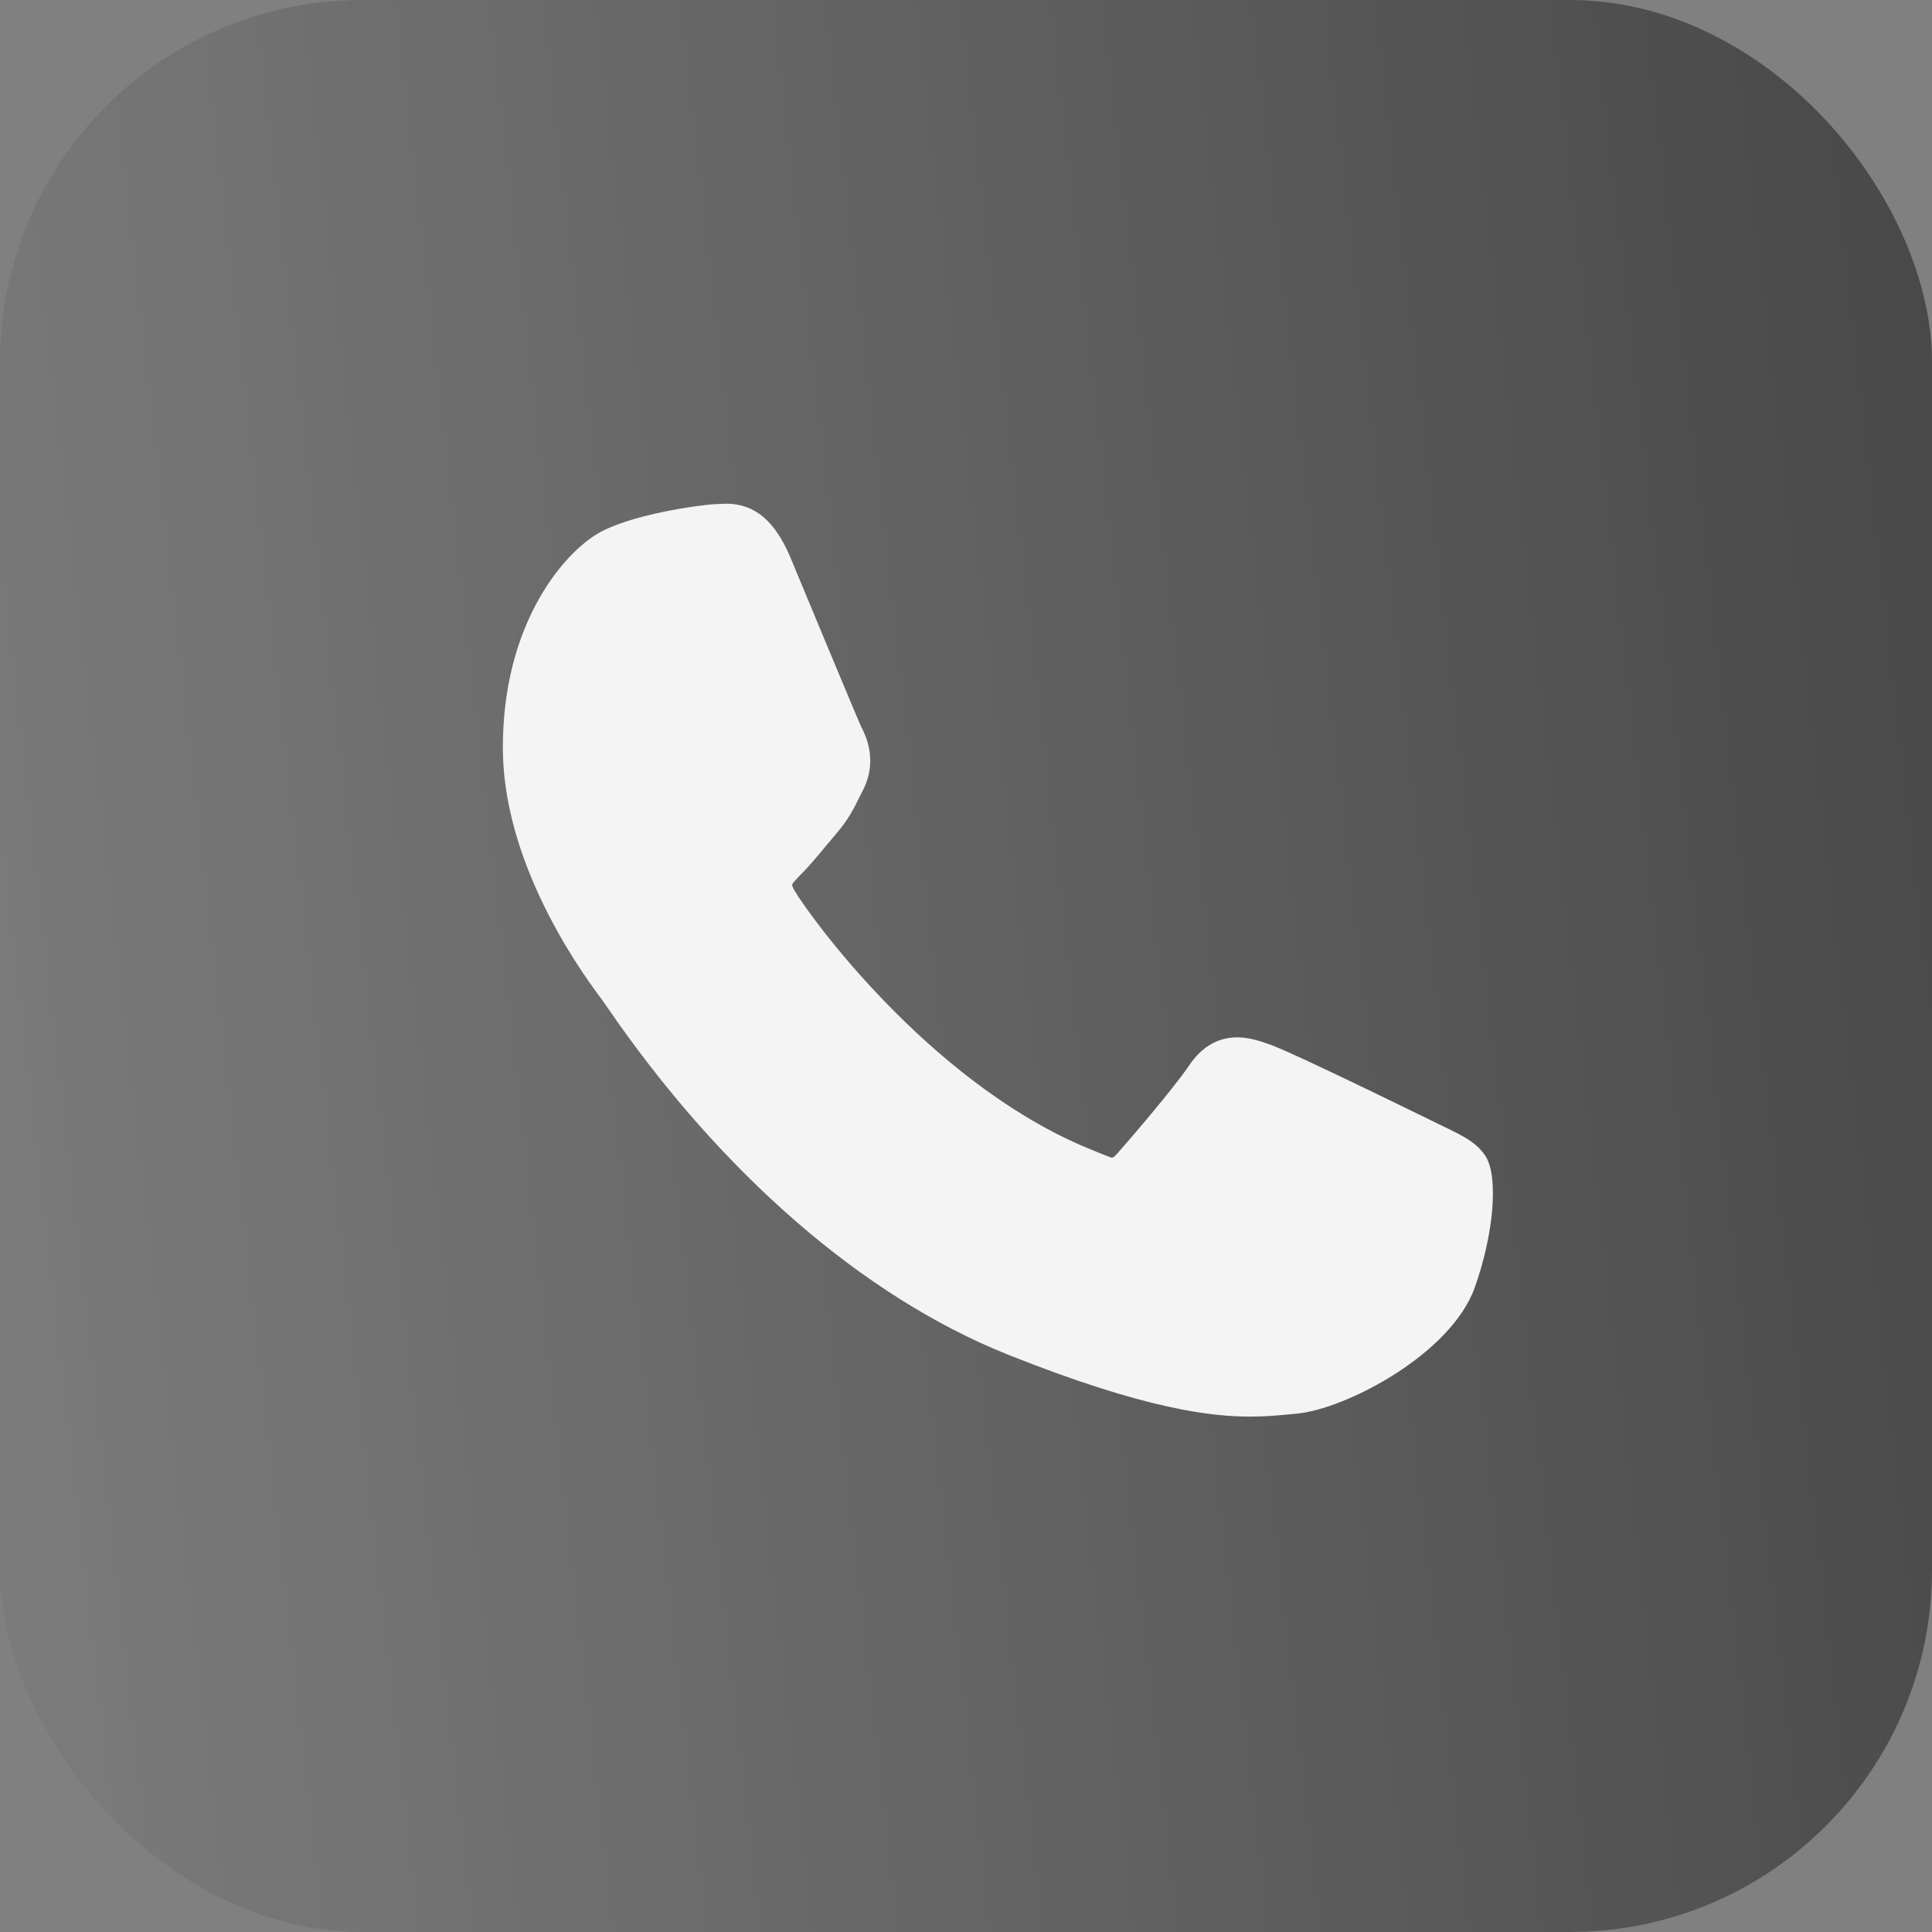
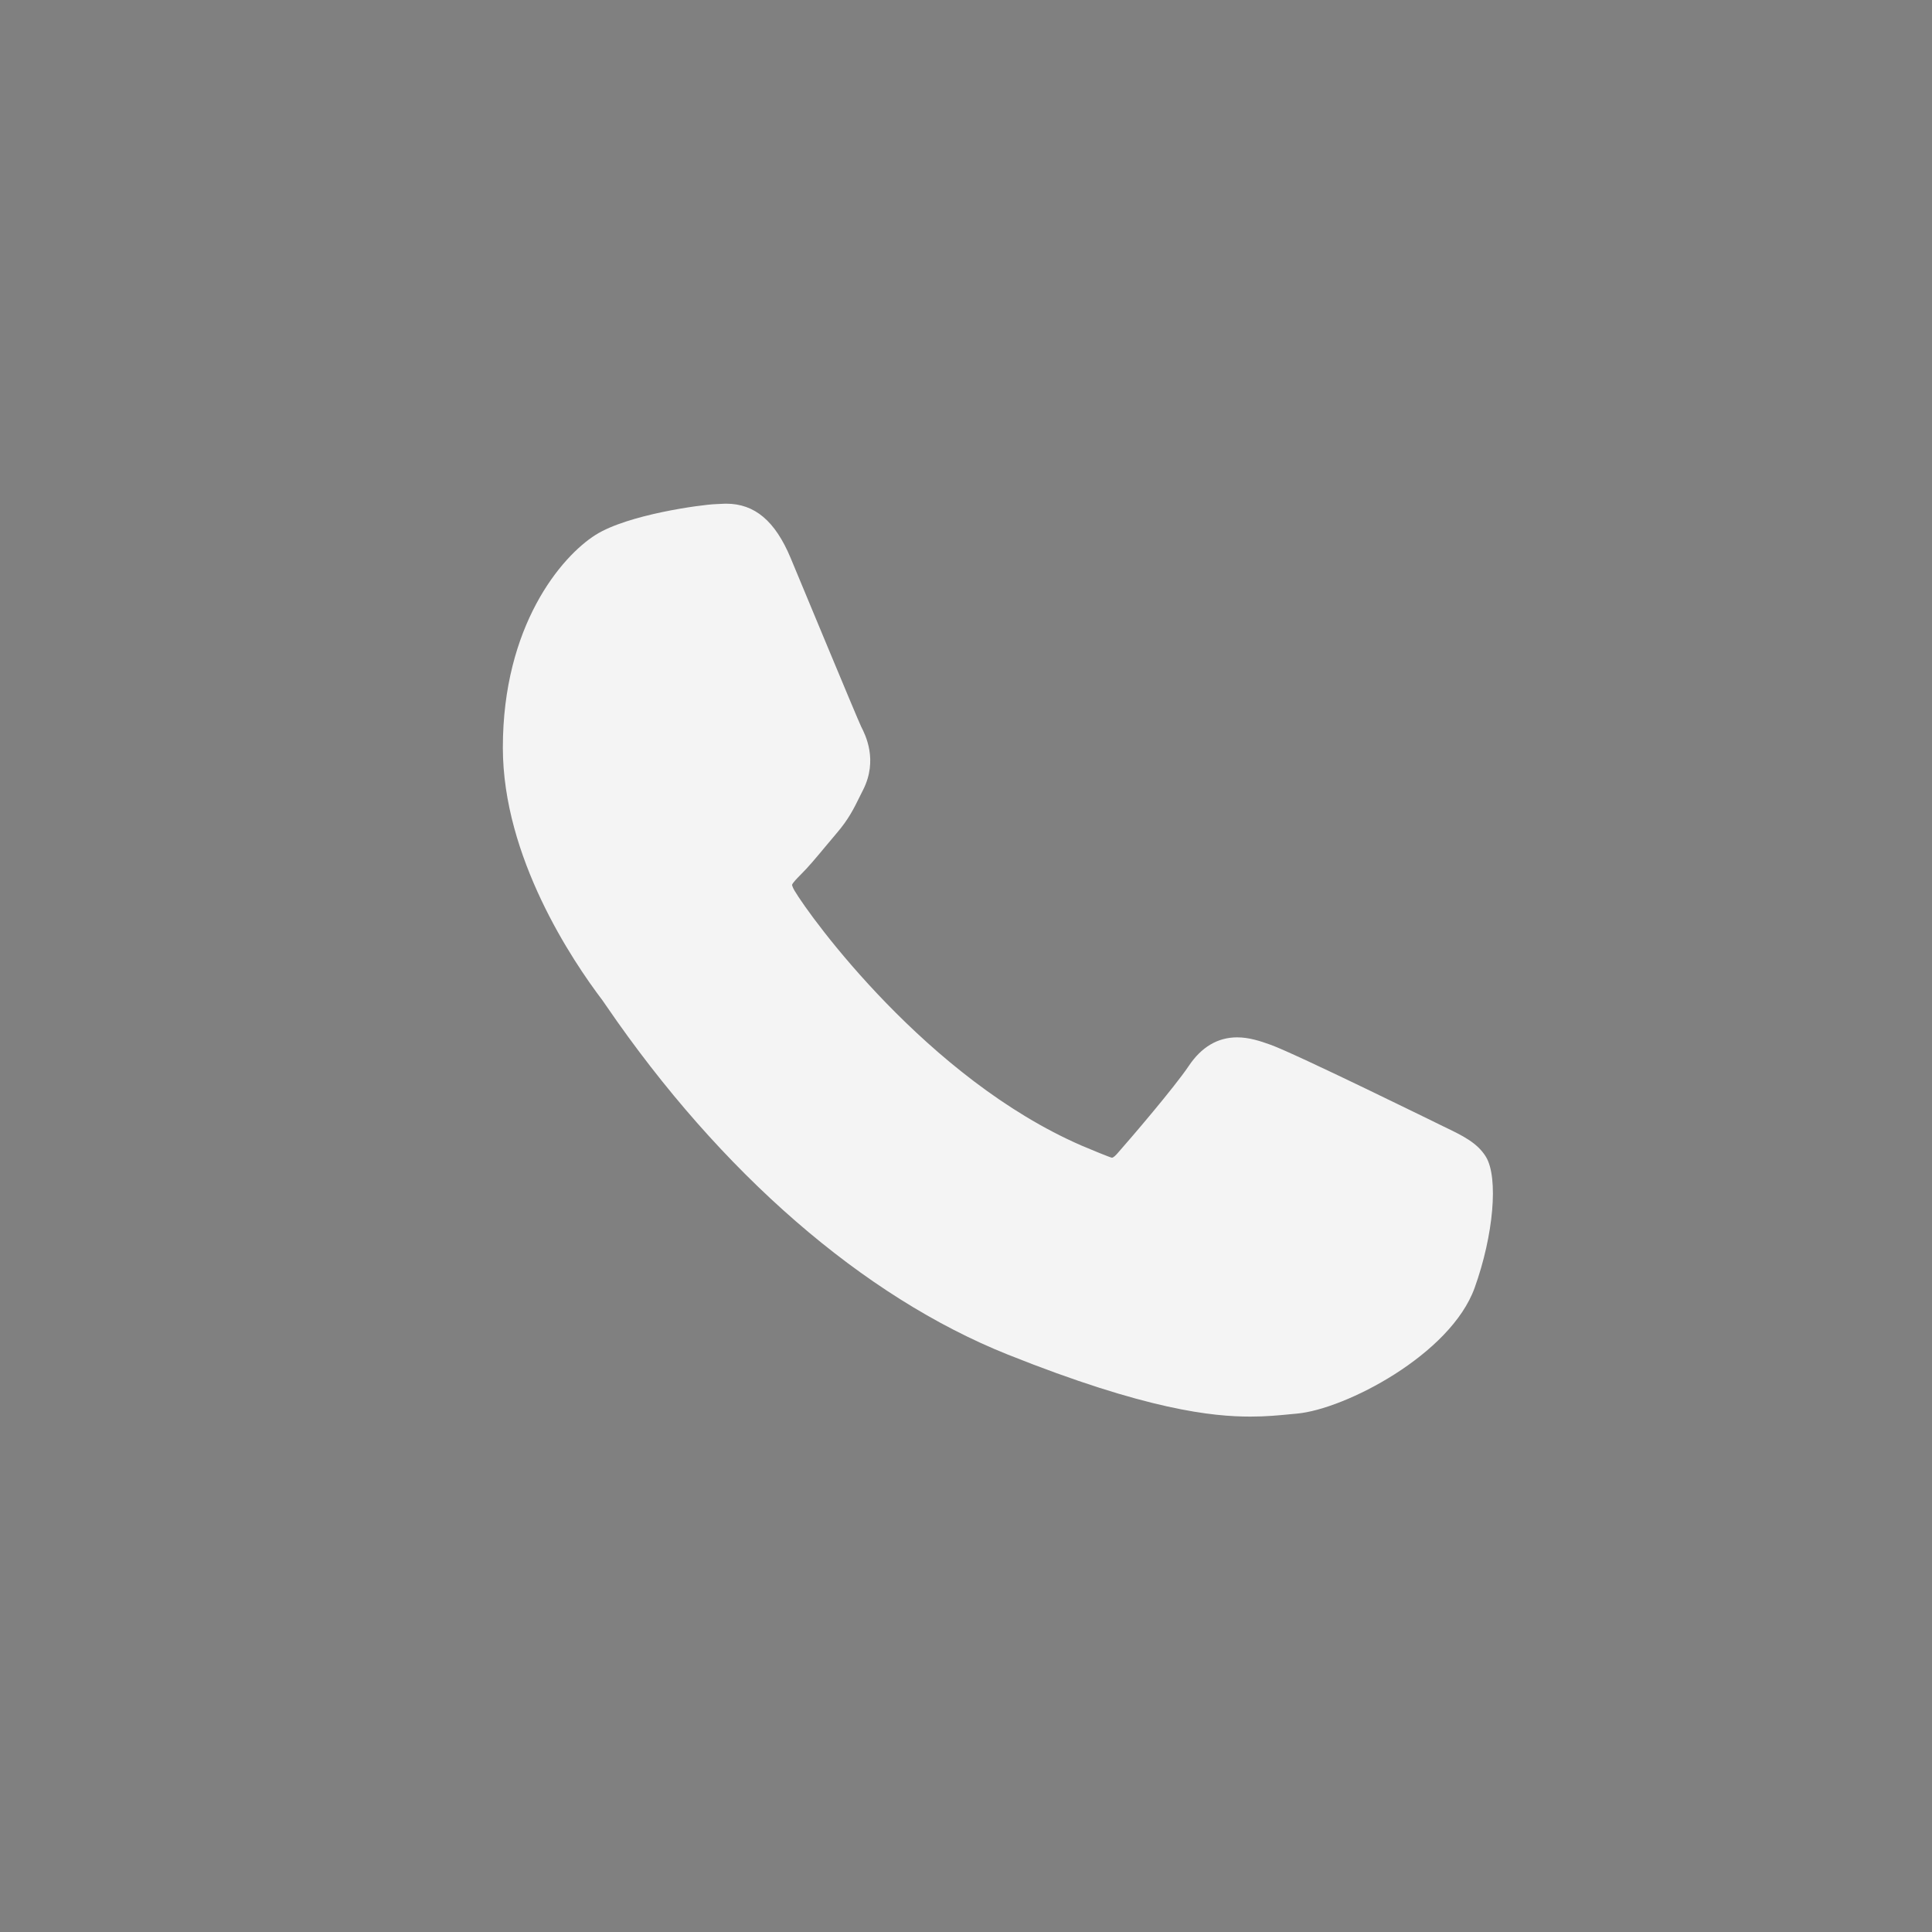
<svg xmlns="http://www.w3.org/2000/svg" width="44" height="44" viewBox="0 0 44 44" fill="none">
  <rect x="0" y="0" width="44" height="44" fill="#808080" stroke="none" />
-   <rect width="44" height="44" rx="8.25" fill="url(#paint0_linear_78_1209)" />
  <path d="M32.878 25.656C32.791 25.614 29.518 24.003 28.937 23.794C28.699 23.708 28.445 23.625 28.175 23.625C27.733 23.625 27.361 23.845 27.072 24.278C26.745 24.764 25.756 25.92 25.45 26.266C25.41 26.312 25.356 26.366 25.323 26.366C25.294 26.366 24.787 26.157 24.634 26.091C21.123 24.566 18.459 20.899 18.093 20.281C18.041 20.192 18.039 20.151 18.039 20.151C18.052 20.104 18.17 19.986 18.23 19.925C18.409 19.749 18.602 19.516 18.789 19.291C18.877 19.185 18.966 19.078 19.053 18.977C19.324 18.662 19.445 18.417 19.584 18.134L19.658 17.986C19.999 17.308 19.708 16.735 19.613 16.55C19.536 16.395 18.154 13.06 18.007 12.71C17.654 11.864 17.187 11.471 16.538 11.471C16.478 11.471 16.538 11.471 16.286 11.482C15.979 11.494 14.305 11.715 13.565 12.181C12.78 12.676 11.452 14.253 11.452 17.027C11.452 19.523 13.037 21.881 13.717 22.777C13.733 22.799 13.765 22.845 13.81 22.911C16.414 26.715 19.662 29.535 22.953 30.85C26.123 32.116 27.623 32.262 28.477 32.262H28.477C28.835 32.262 29.122 32.234 29.375 32.209L29.536 32.194C30.631 32.096 33.037 30.85 33.584 29.329C34.015 28.131 34.129 26.822 33.842 26.347C33.645 26.024 33.307 25.862 32.878 25.656Z" fill="#F4F4F4" />
  <defs>
    <linearGradient id="paint0_linear_78_1209" x1="55.5" y1="6.443" x2="-67.233" y2="20.313" gradientUnits="userSpaceOnUse">
      <stop stop-color="#333333" stop-opacity="0.9" />
      <stop offset="1" stop-color="#C9C9C9" stop-opacity="0.77" />
    </linearGradient>
  </defs>
</svg>